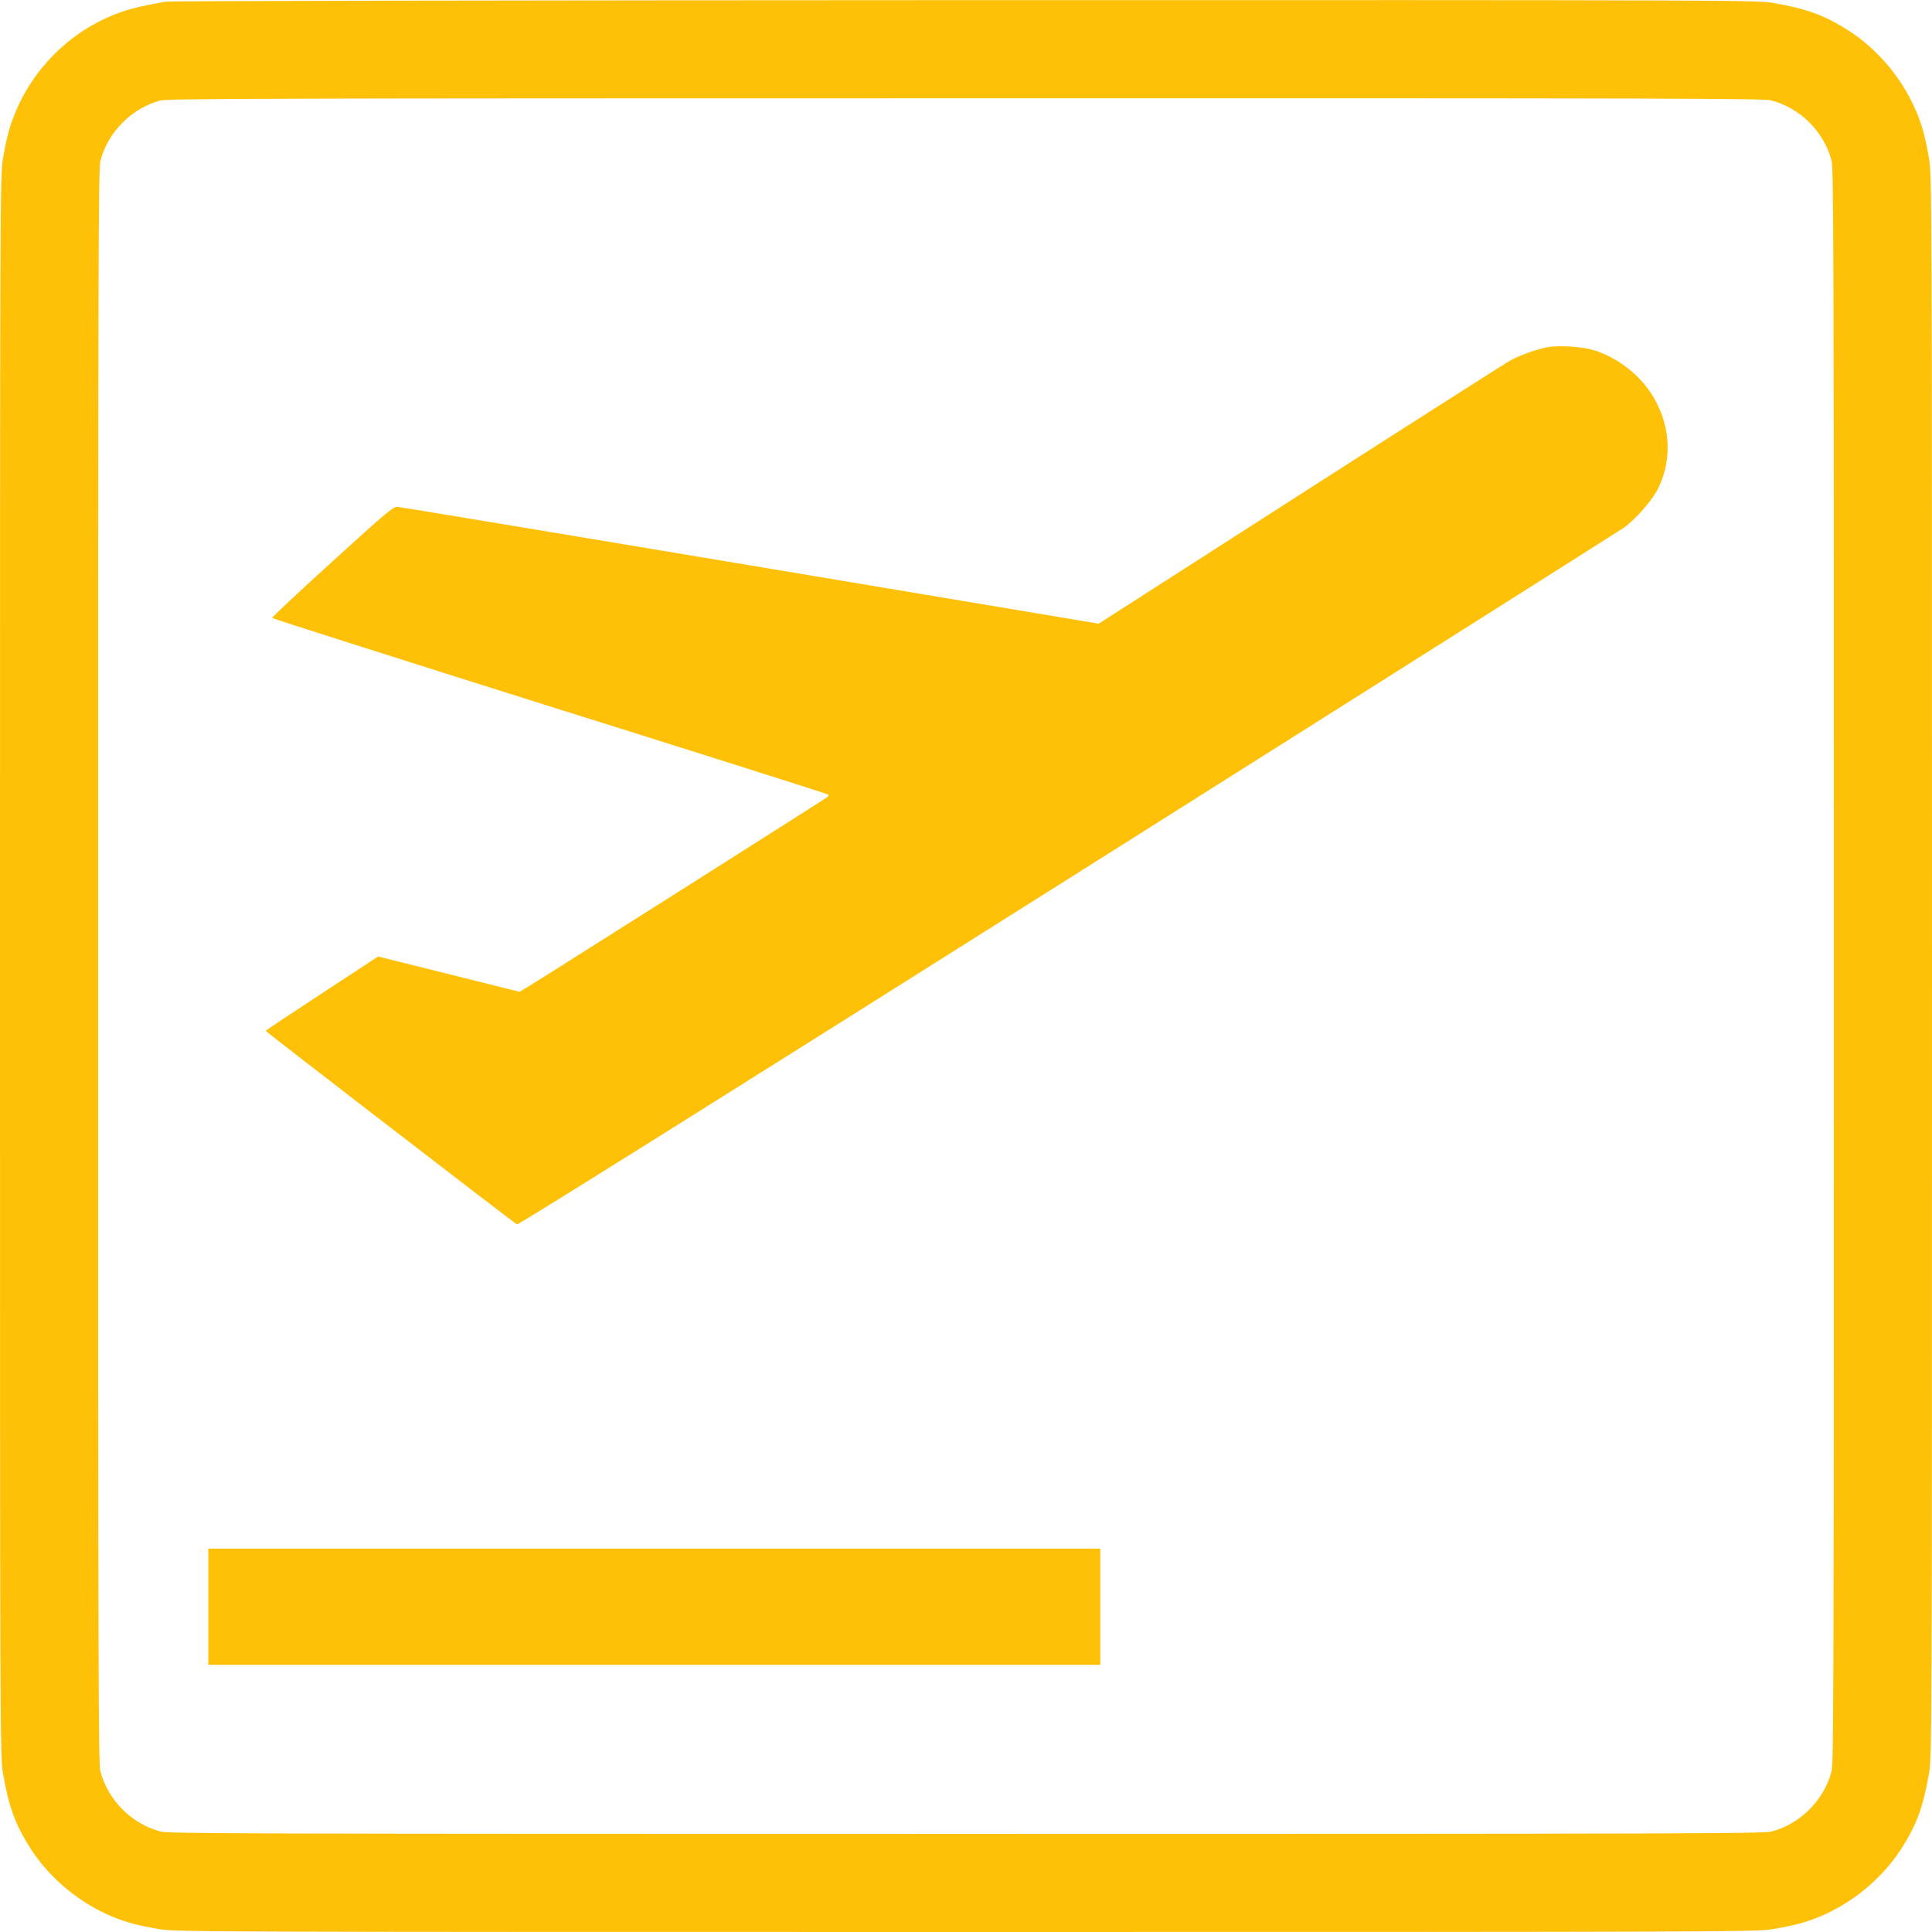
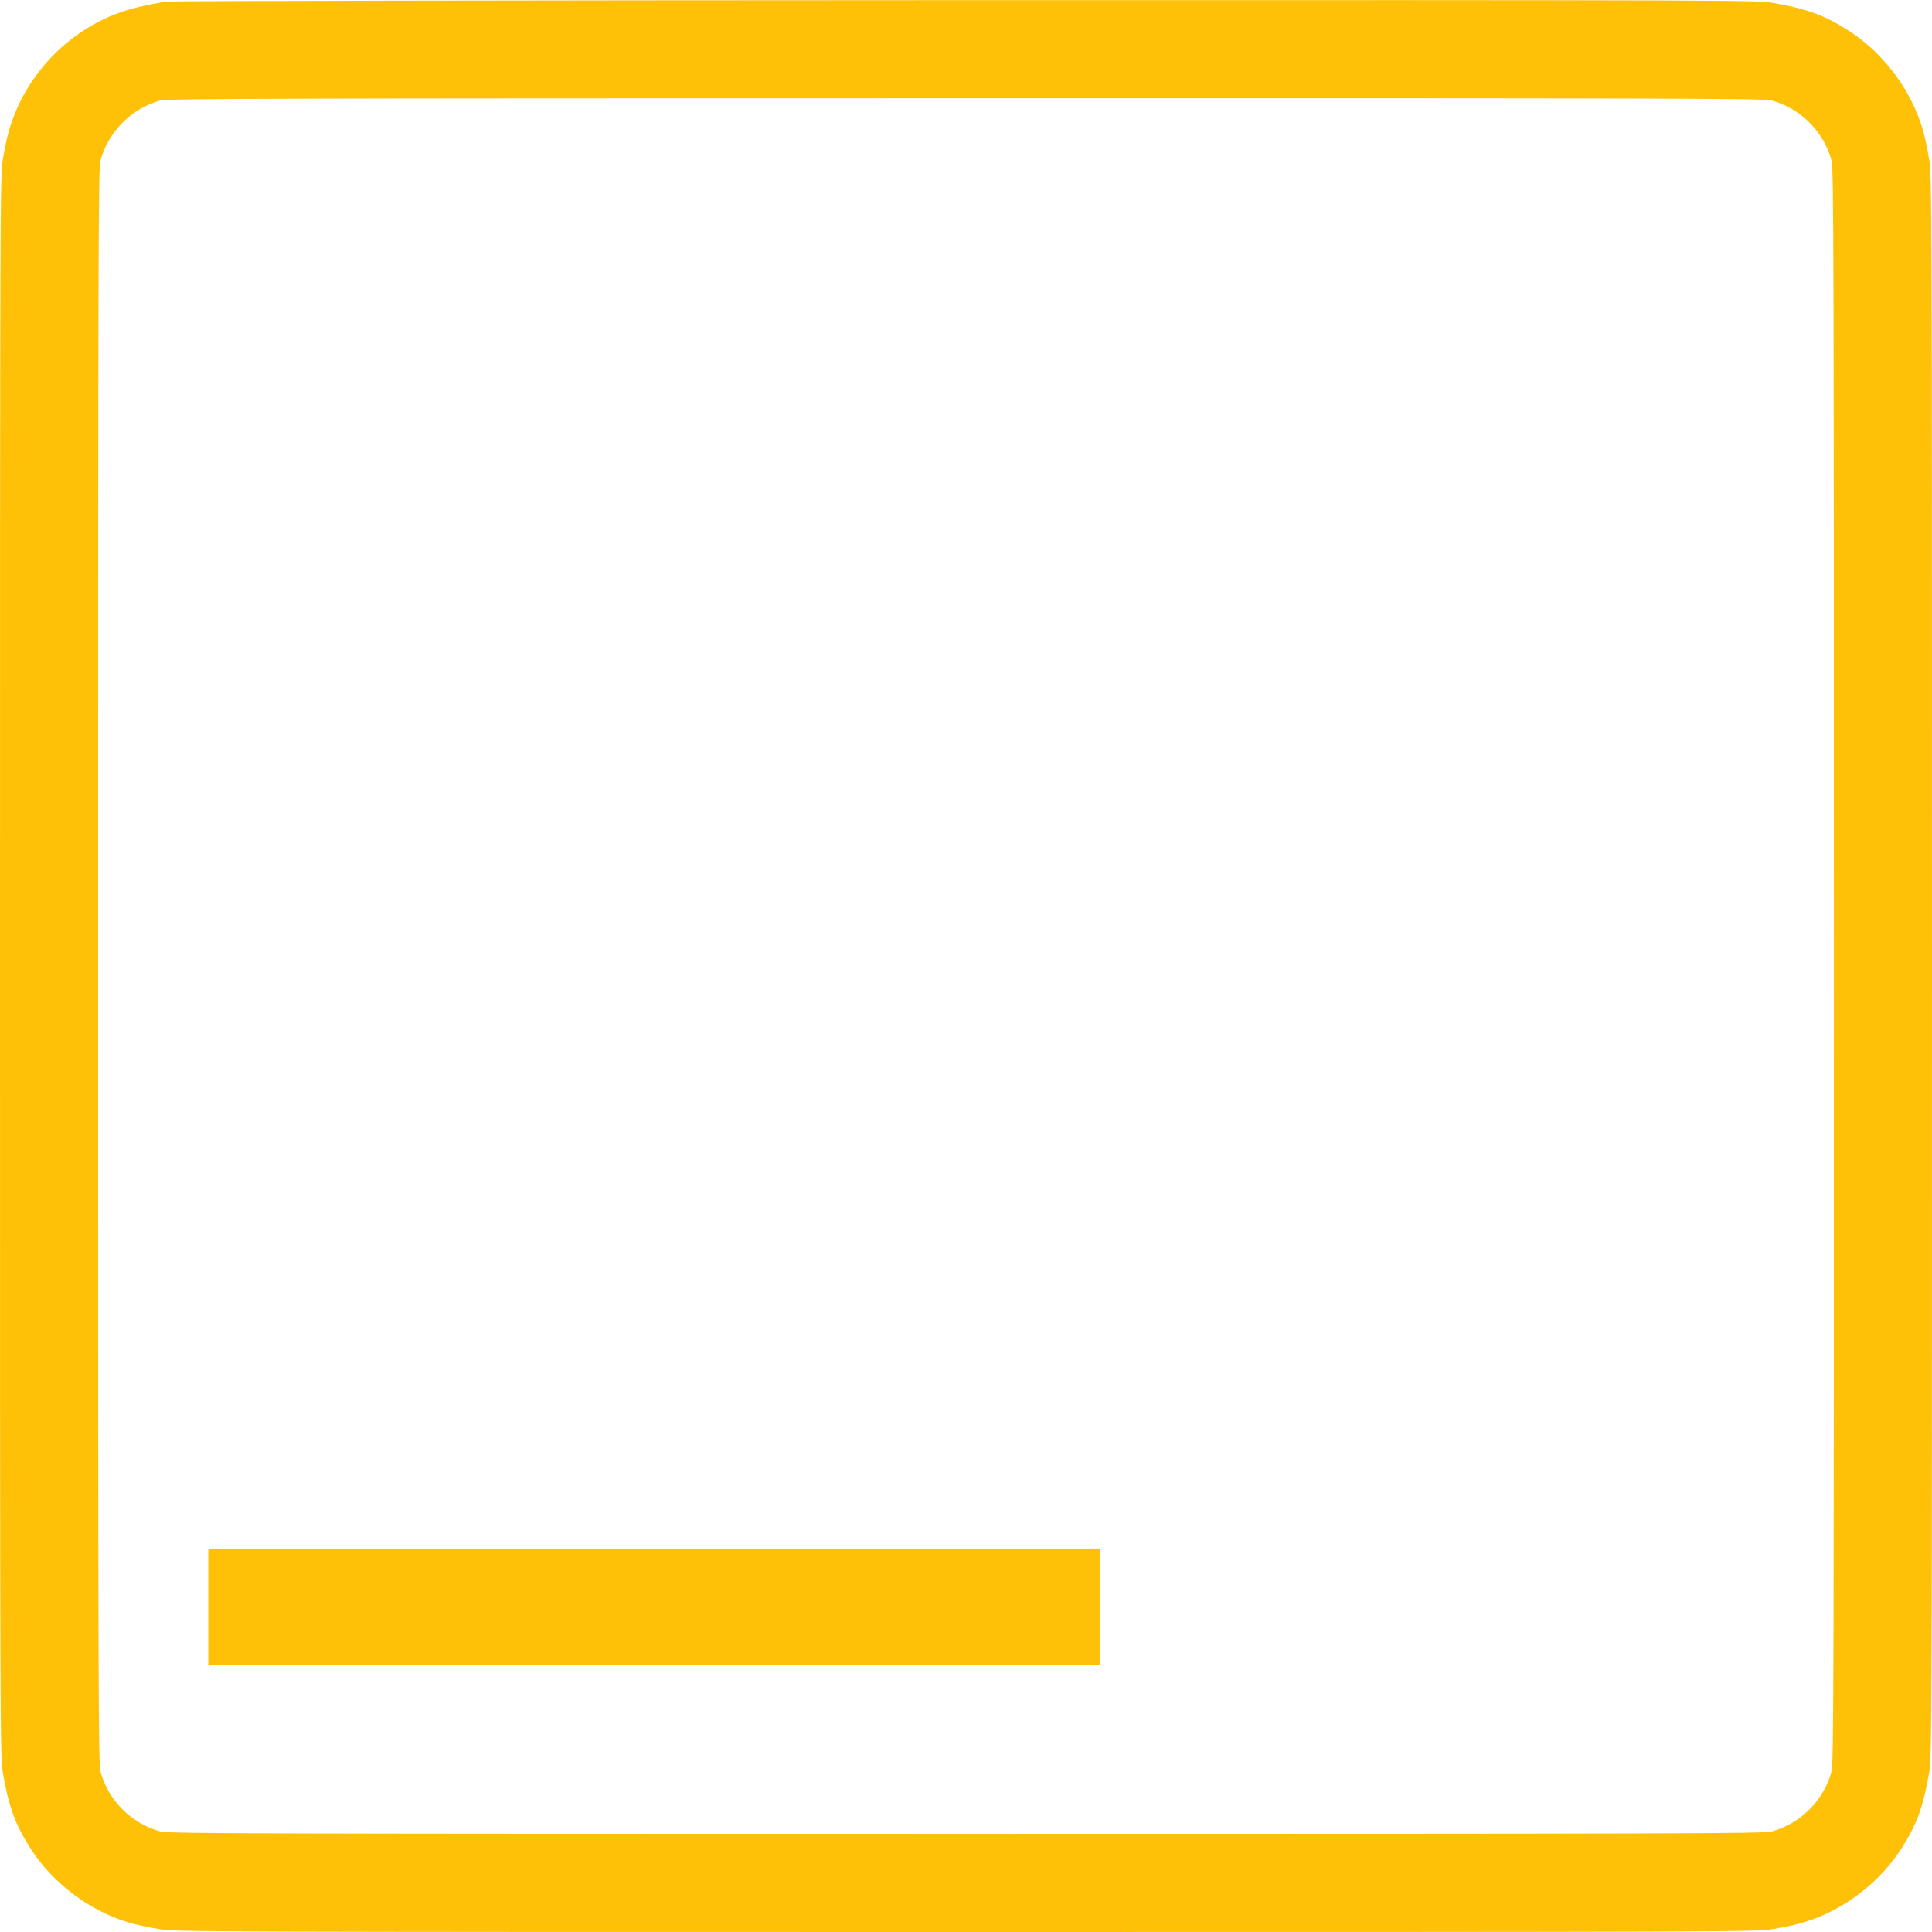
<svg xmlns="http://www.w3.org/2000/svg" version="1.0" width="1280pt" height="1280pt" viewBox="0 0 1280 1280" preserveAspectRatio="xMidYMid meet">
  <g transform="translate(0,1280) scale(0.1,-0.1)" fill="#ffc107" stroke="none">
    <path d="M1095 12789 c-148 -27 -217 -43 -285 -66 -319 -109 -583 -359 -711 -674 -36 -88 -56 -163 -80 -304 -18 -107 -19 -249 -19 -5345 0 -5096 1 -5238 19 -5345 39 -227 83 -346 186 -506 127 -196 325 -360 546 -450 88 -36 163 -56 304 -80 107 -18 249 -19 5345 -19 5096 0 5238 1 5345 19 141 24 216 44 304 80 221 90 419 254 546 450 103 160 147 279 186 506 18 107 19 249 19 5345 0 5096 -1 5238 -19 5345 -24 141 -44 216 -80 304 -90 221 -254 419 -450 546 -160 103 -279 147 -506 186 -107 18 -247 19 -5355 18 -3064 -1 -5266 -5 -5295 -10z m10639 -654 c193 -50 351 -208 401 -401 13 -52 15 -633 15 -5334 0 -4701 -2 -5282 -15 -5334 -50 -193 -208 -351 -401 -401 -52 -13 -633 -15 -5334 -15 -4701 0 -5282 2 -5334 15 -193 50 -351 208 -401 401 -13 52 -15 633 -15 5334 0 4701 2 5282 15 5334 50 191 207 349 396 400 47 13 761 15 5334 15 4707 1 5287 -1 5339 -14z" />
-     <path d="M10253 10500 c-74 -14 -186 -54 -252 -91 -31 -18 -656 -416 -1389 -886 l-1333 -855 -2307 386 c-1269 212 -2321 387 -2338 388 -28 3 -69 -32 -432 -362 -221 -201 -401 -369 -399 -374 1 -4 830 -268 1840 -586 1011 -317 1840 -580 1844 -584 4 -3 2 -10 -3 -15 -10 -10 -1930 -1226 -2000 -1267 l-42 -25 -468 117 -469 117 -372 -244 c-205 -134 -373 -246 -373 -249 1 -5 1641 -1269 1665 -1282 8 -5 1351 837 3651 2288 2002 1263 3660 2312 3686 2330 78 58 184 179 222 255 101 202 83 441 -49 639 -89 134 -244 246 -394 285 -79 20 -218 27 -288 15z" />
-     <path d="M1380 2155 l0 -385 2955 0 2955 0 0 385 0 385 -2955 0 -2955 0 0 -385z" />
+     <path d="M1380 2155 l0 -385 2955 0 2955 0 0 385 0 385 -2955 0 -2955 0 0 -385" />
  </g>
</svg>